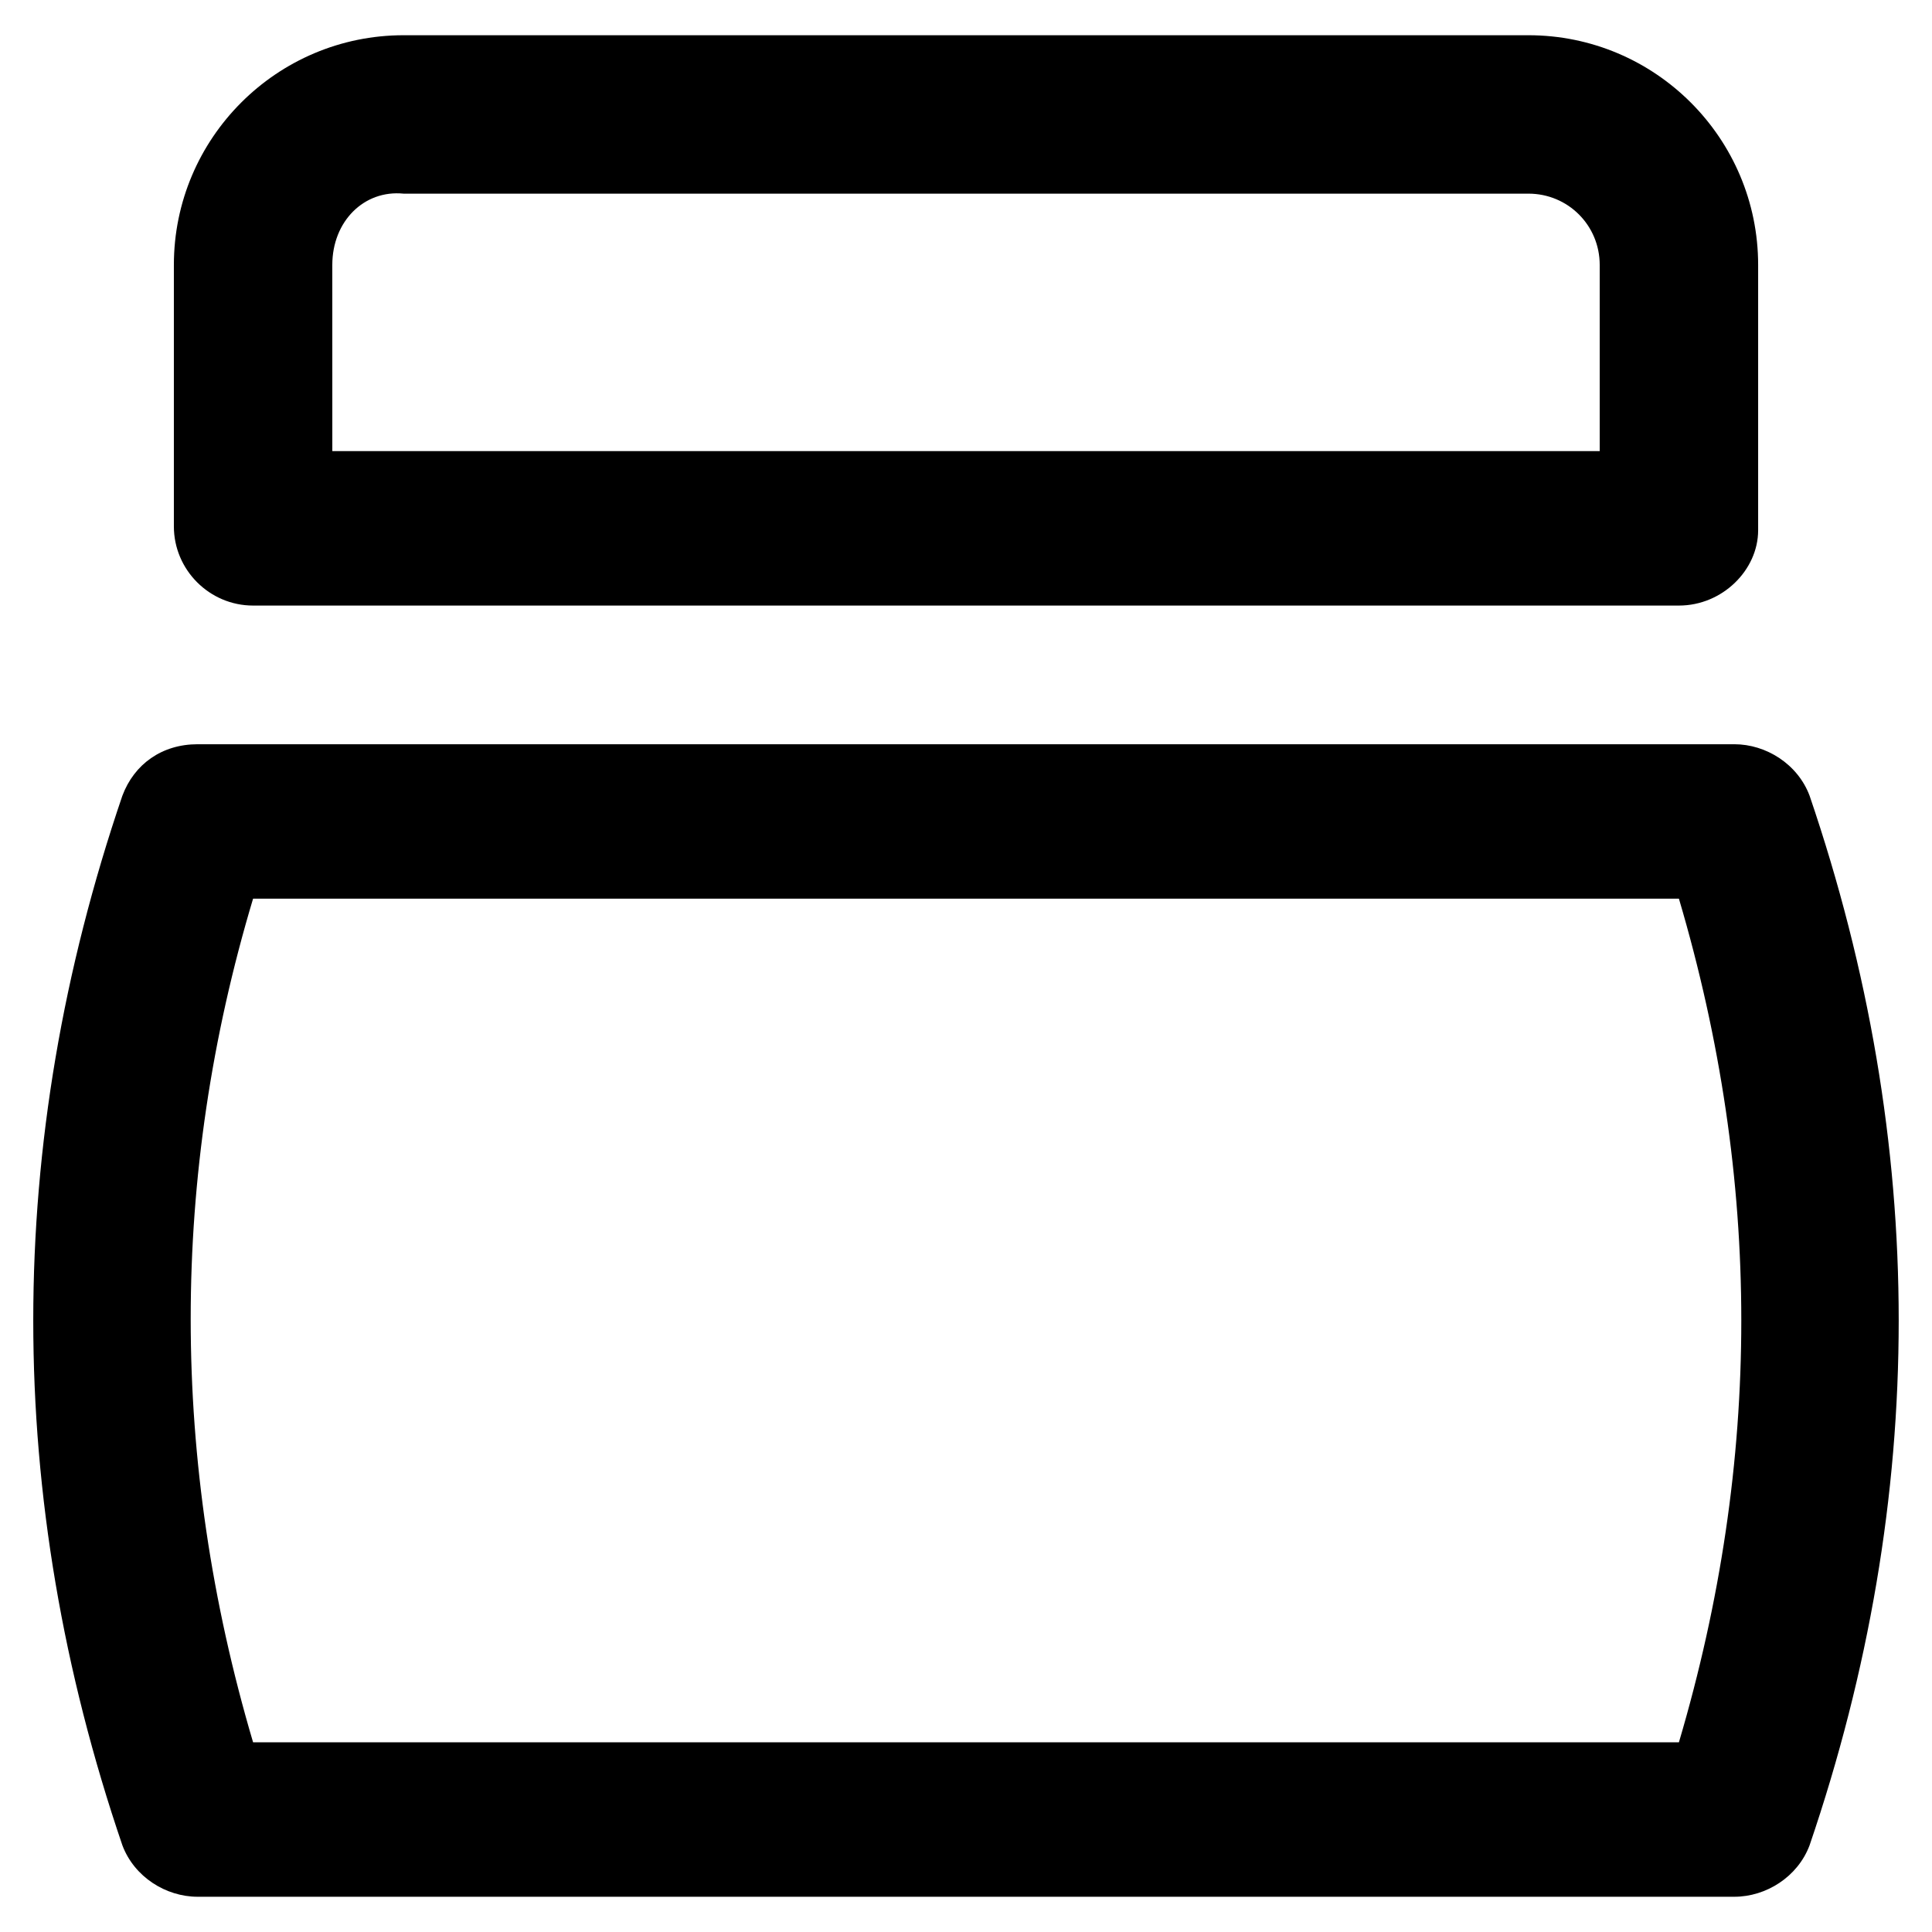
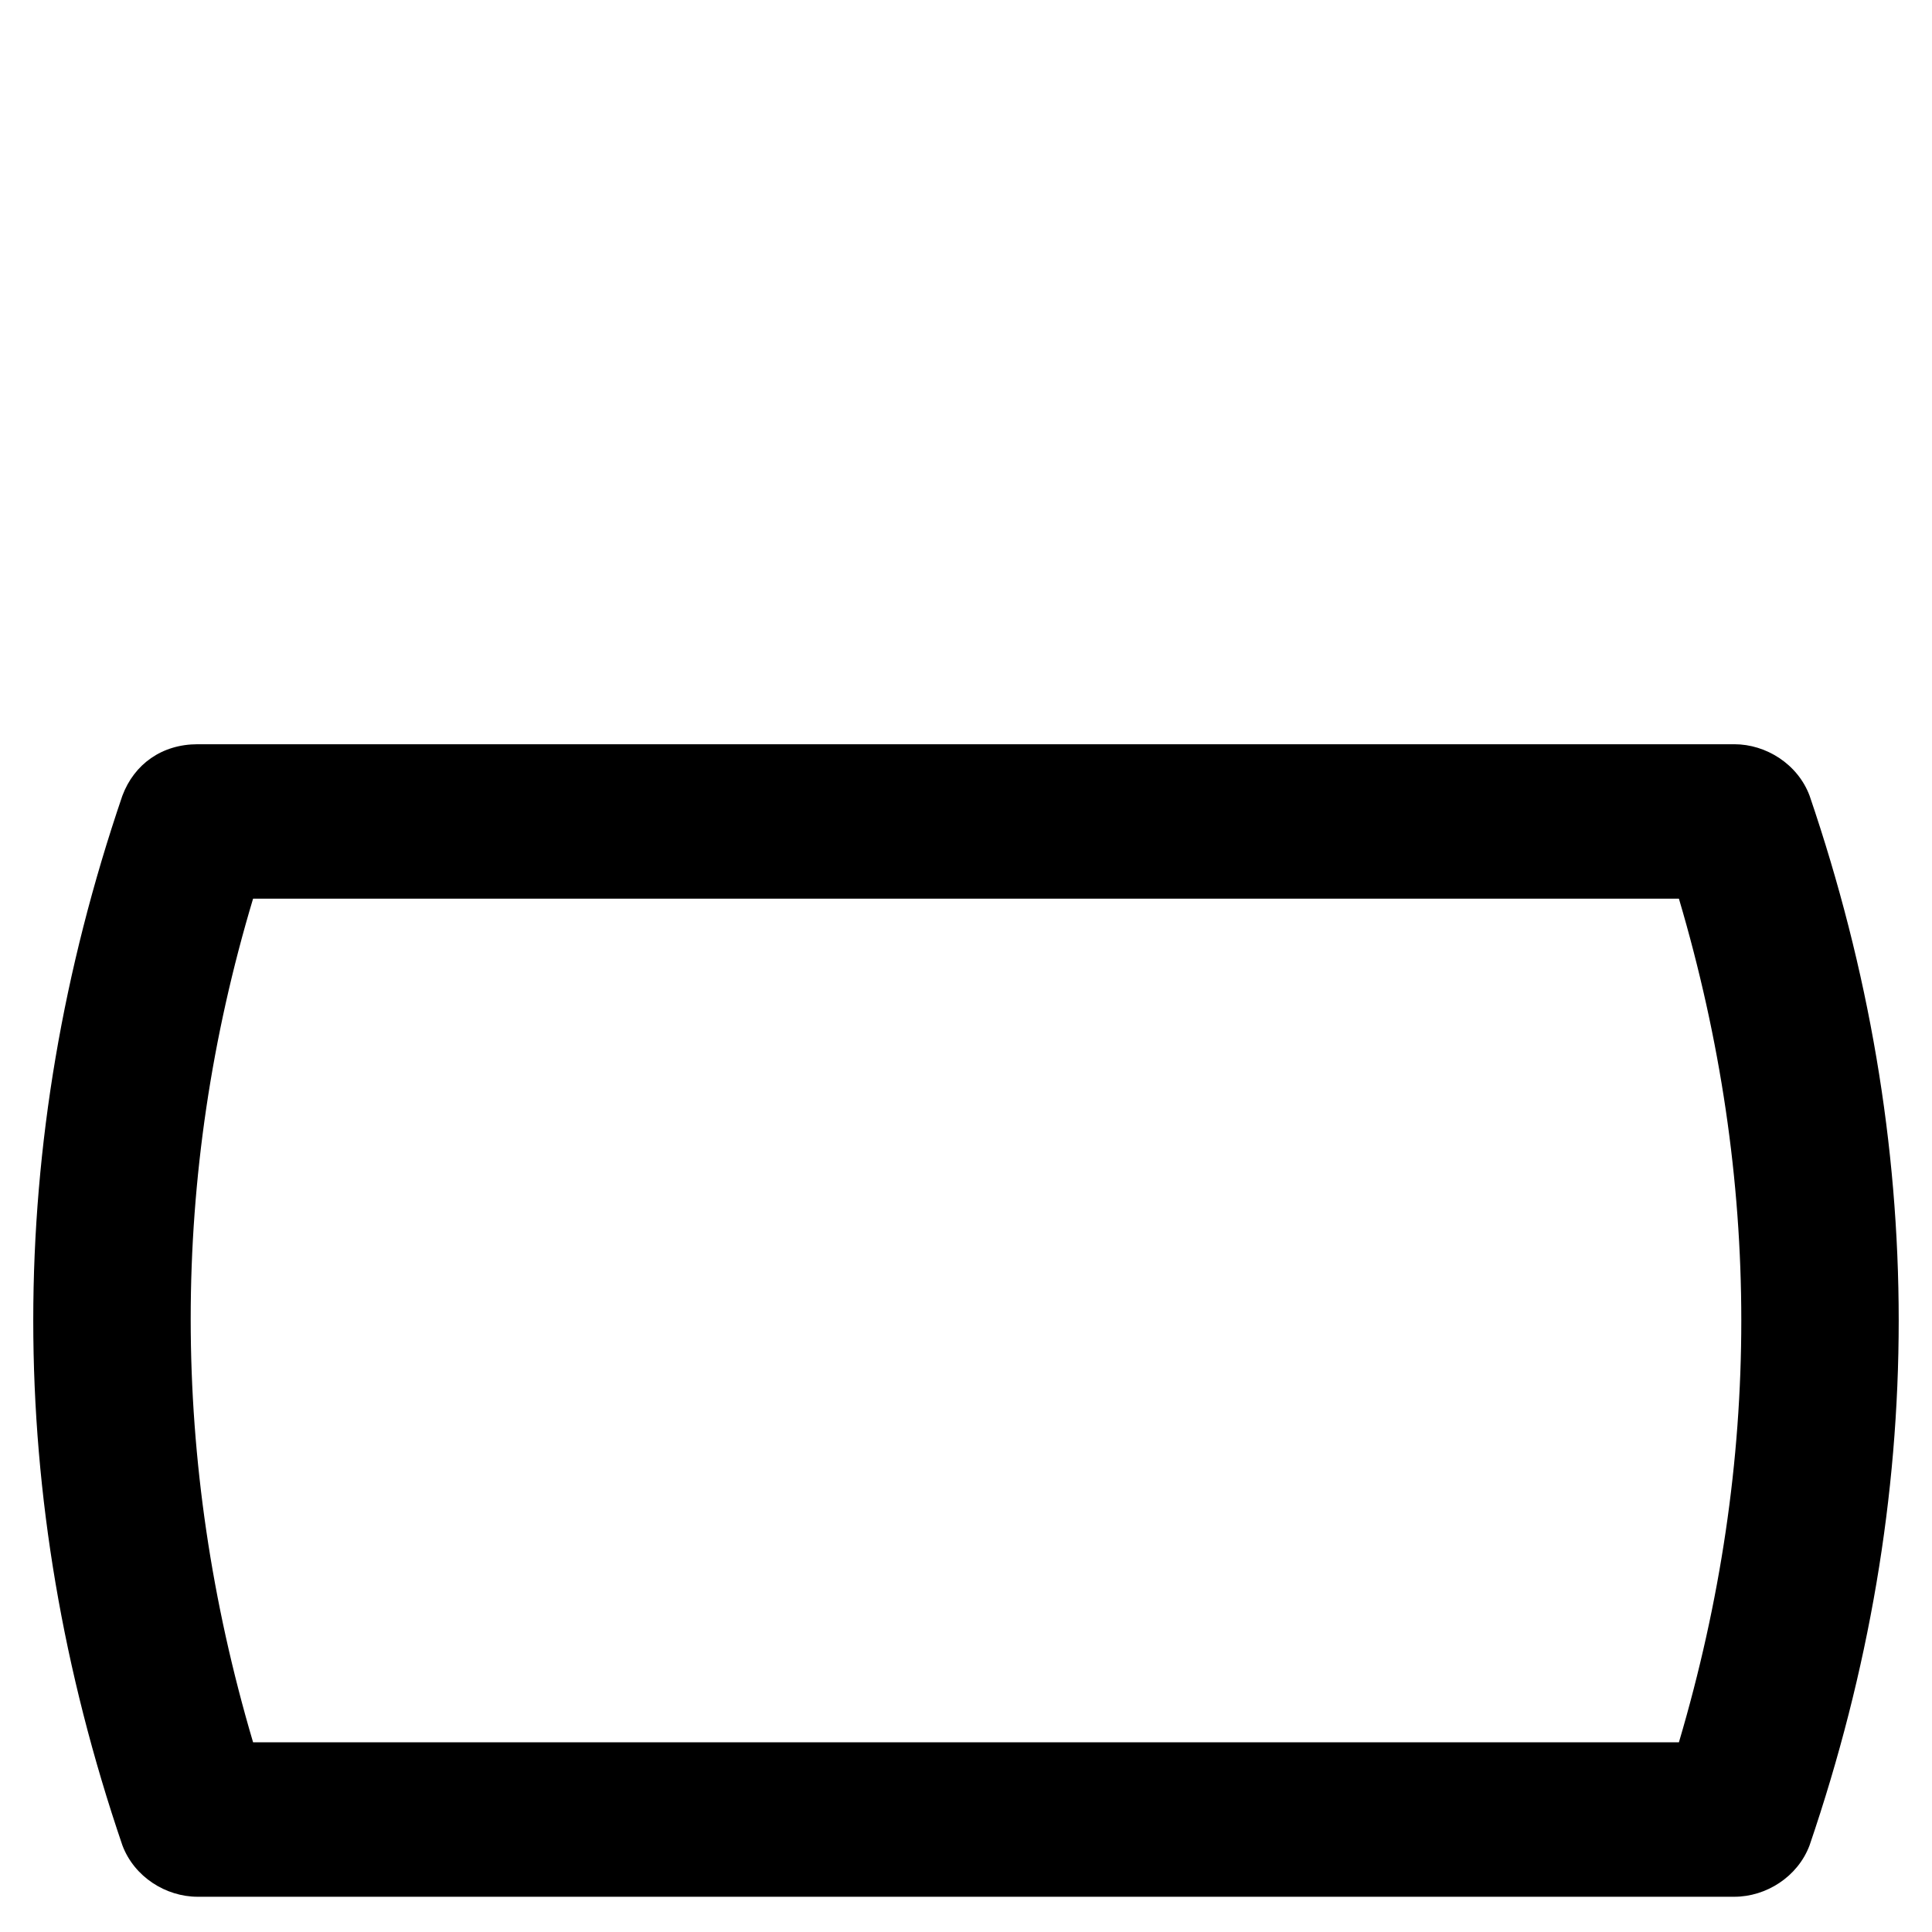
<svg xmlns="http://www.w3.org/2000/svg" fill="#000000" width="800px" height="800px" version="1.1" viewBox="144 144 512 512">
  <g>
    <path d="m603.62 646.66h-407.25c-8.398 0-16.793-5.246-19.941-13.645-31.488-92.363-31.488-185.78 0-278.14 3.148-8.398 10.496-13.645 19.941-13.645h407.25c8.398 0 16.793 5.246 19.941 13.645 31.488 92.363 31.488 185.78 0 278.14-3.148 8.395-11.543 13.645-19.941 13.645zm-392.55-40.934h377.86c22.043-74.523 22.043-149.04 0-223.57h-377.86c-22.043 73.473-22.043 149.04 0 223.57z" />
-     <path d="m588.93 304.48h-377.86c-11.547 0-20.992-9.445-20.992-20.992v-69.273c0-33.586 27.289-60.879 60.879-60.879h298.09c33.586 0 60.879 27.289 60.879 60.879v70.324c-0.004 10.496-9.449 19.941-20.996 19.941zm-356.86-40.934h335.87v-49.332c0-10.496-8.398-18.895-18.895-18.895h-298.09c-10.496-1.047-18.891 7.348-18.891 18.895z" />
  </g>
</svg>